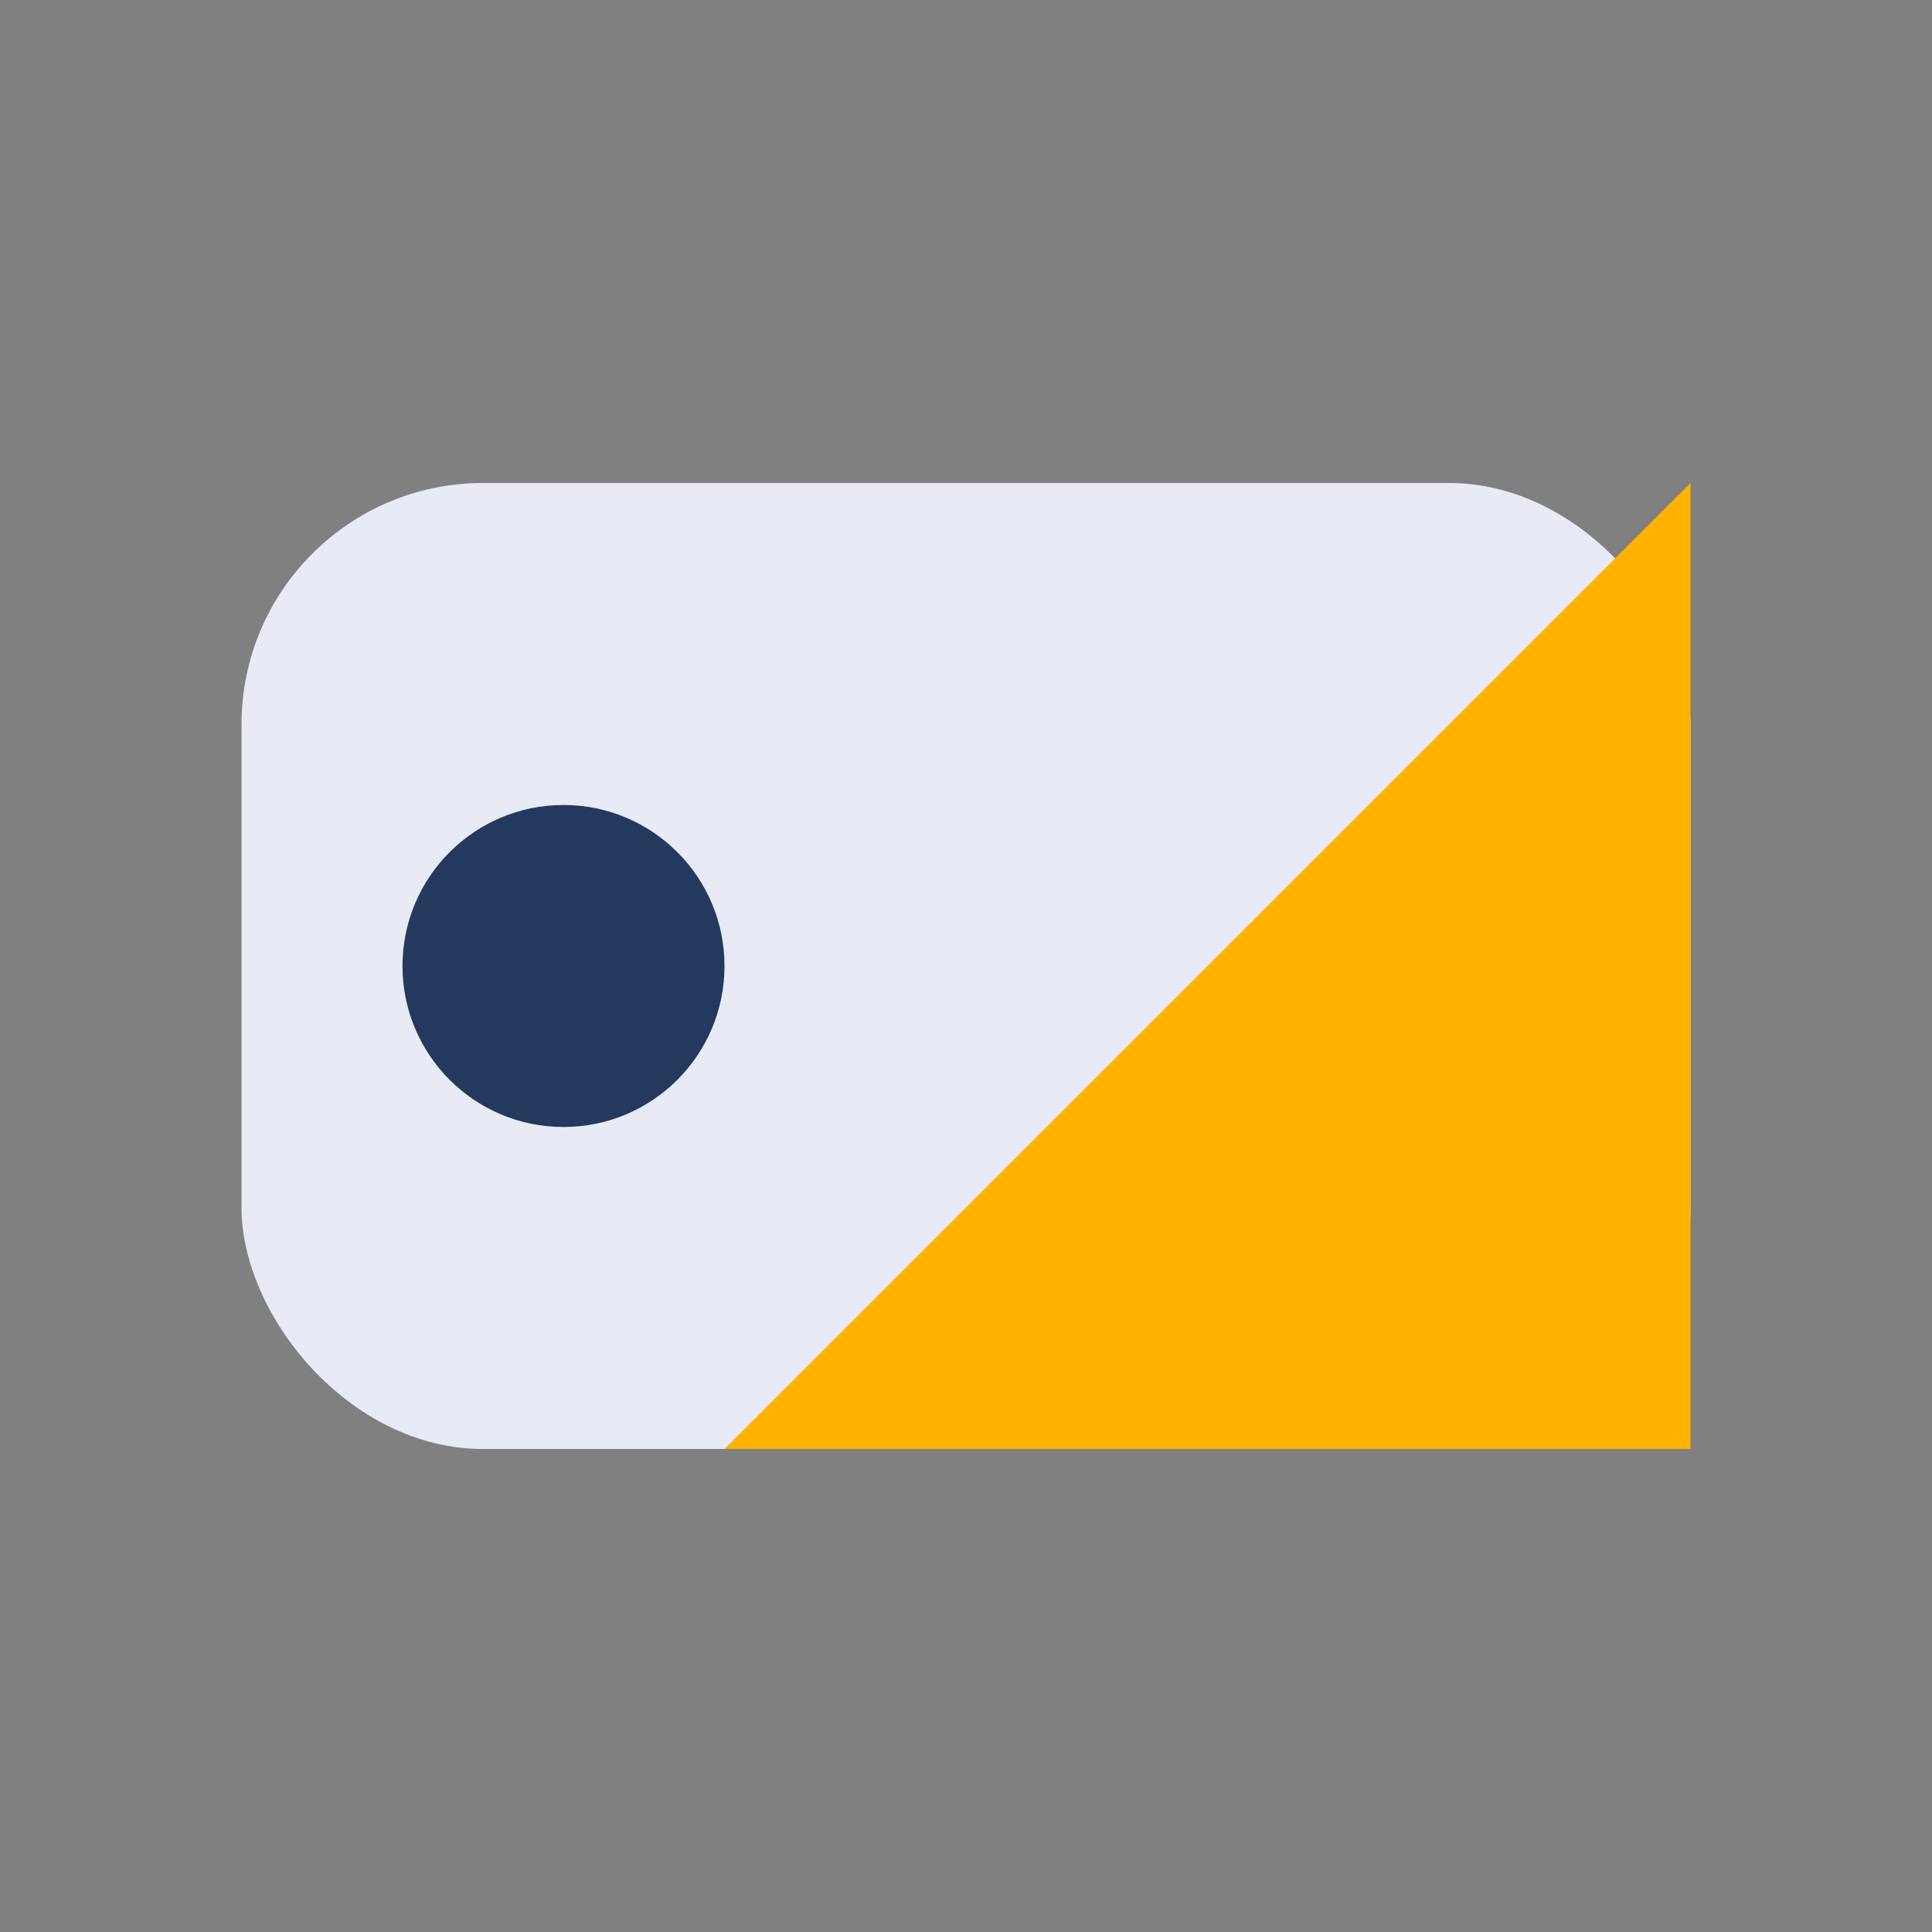
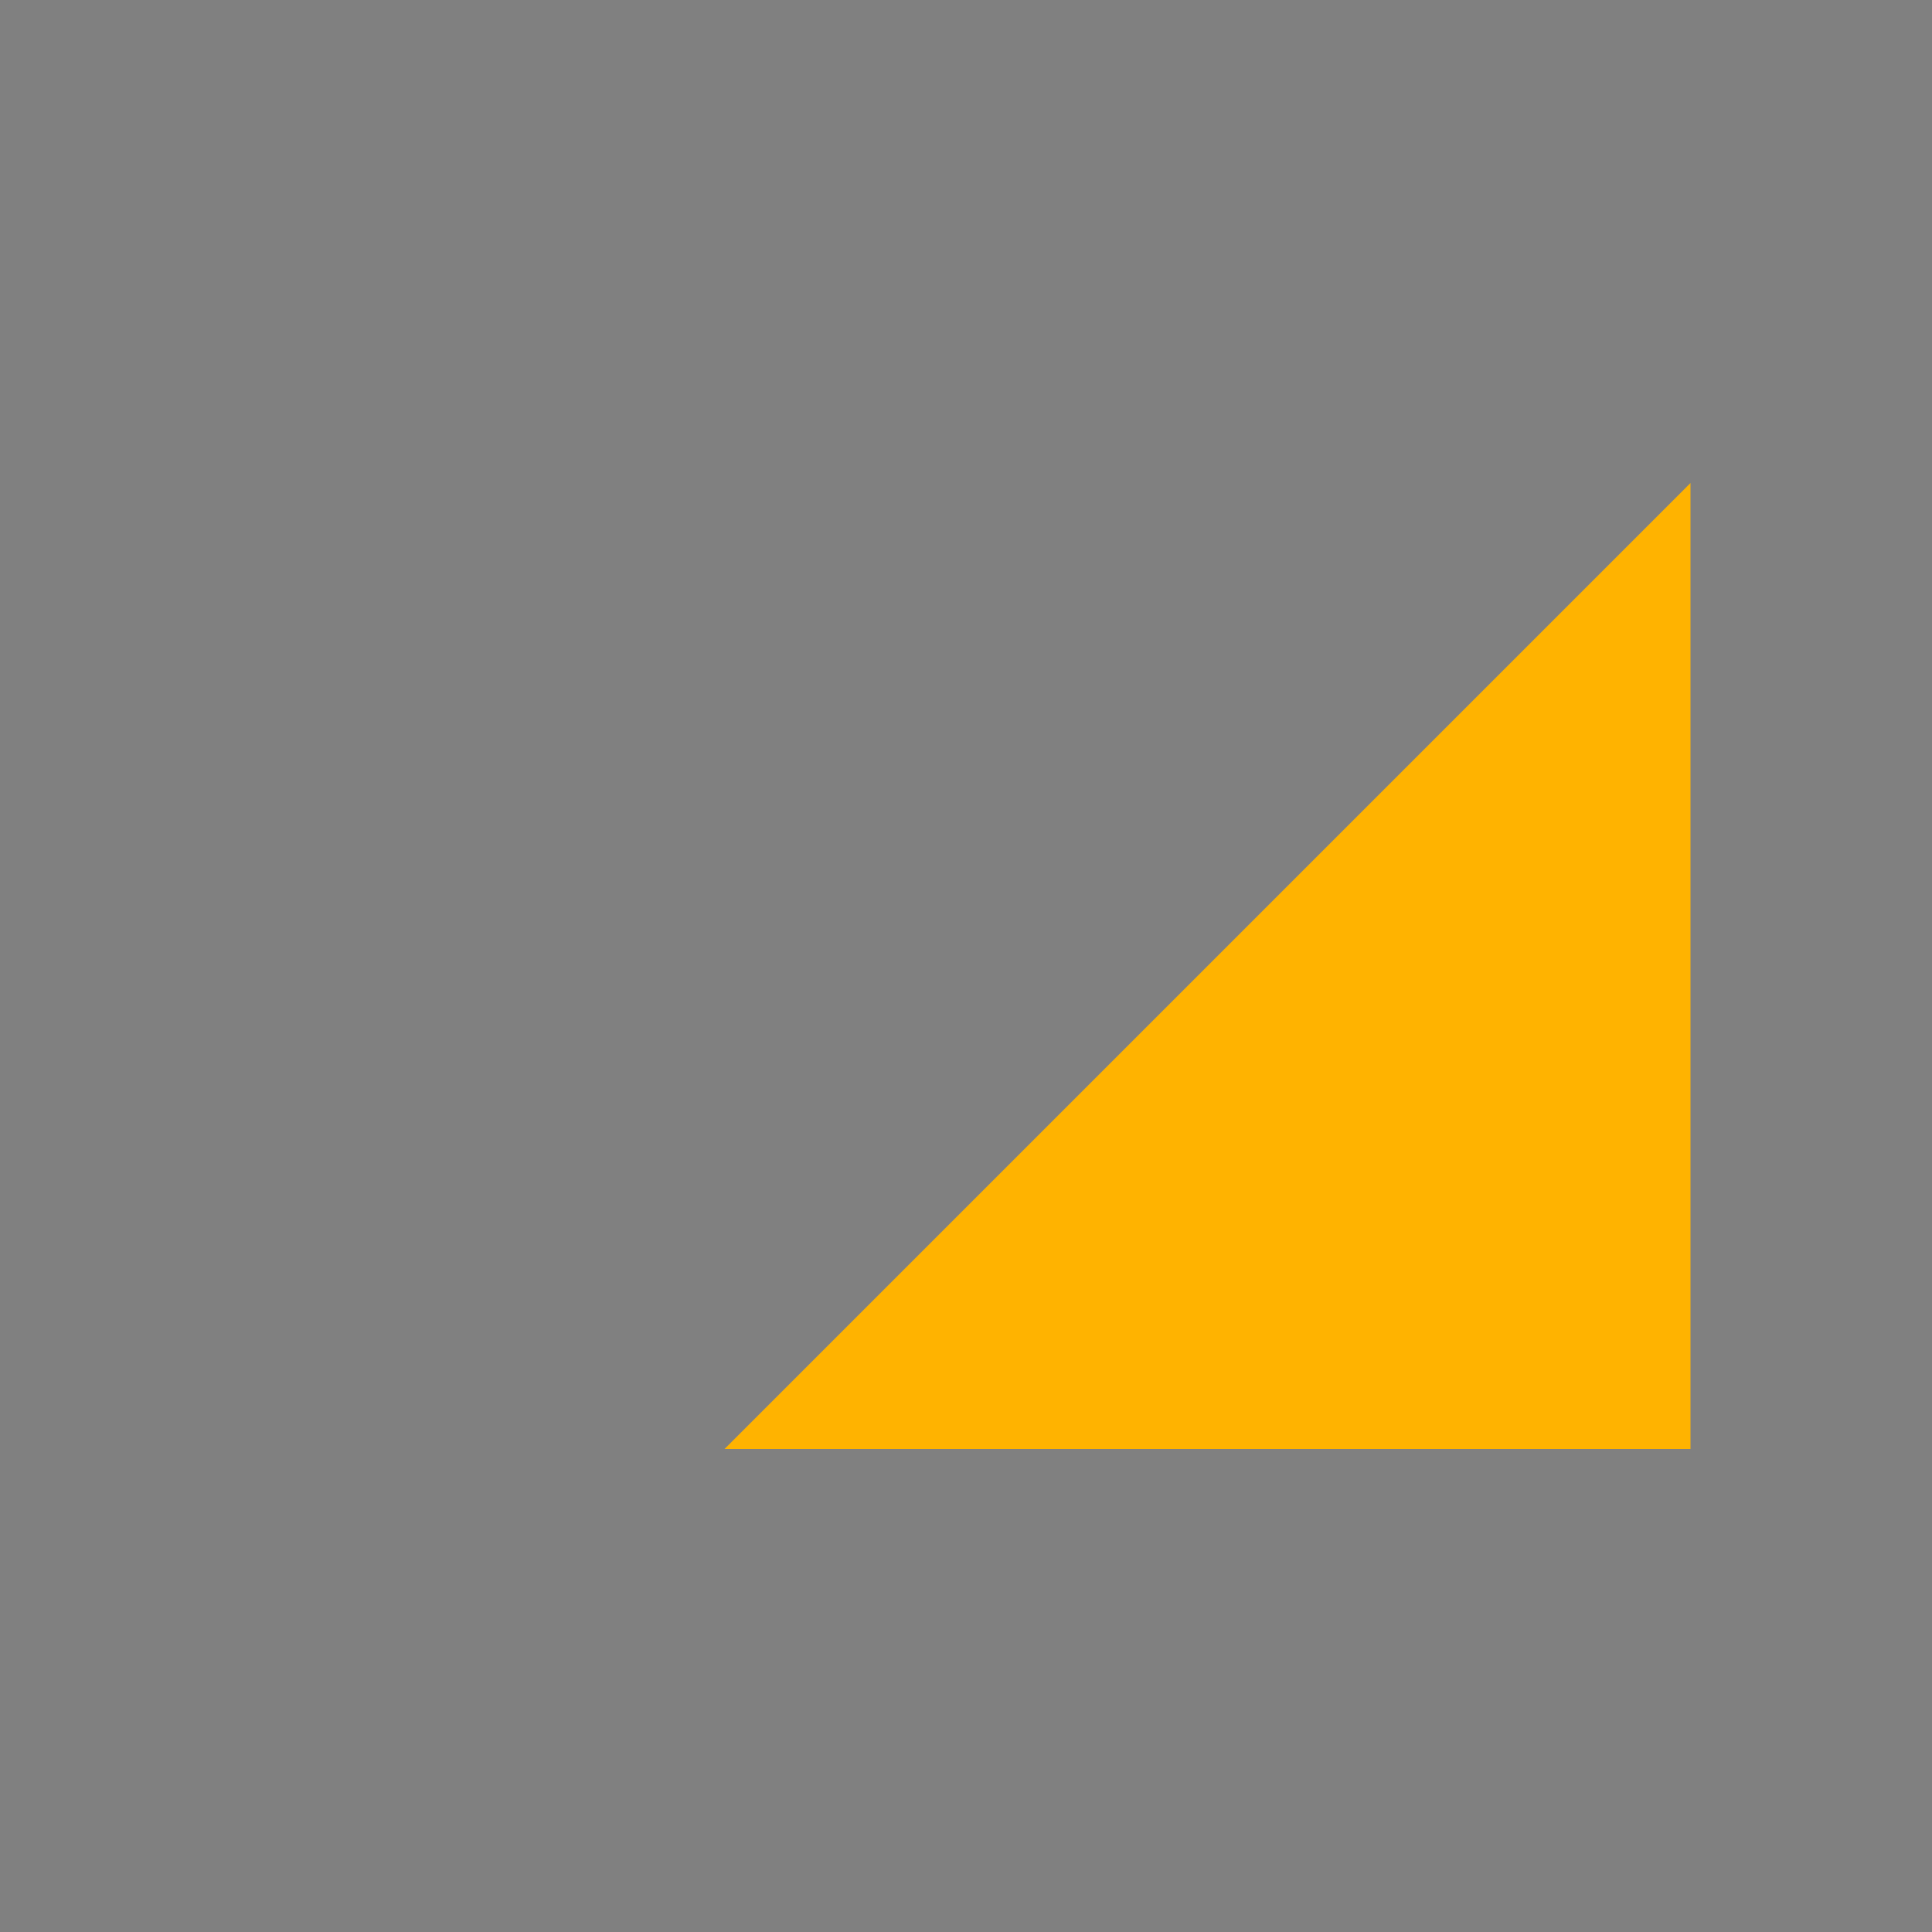
<svg xmlns="http://www.w3.org/2000/svg" width="24" height="24" viewBox="0 0 24 24">
  <rect x="0" y="0" width="24" height="24" fill="#808080" stroke="none" />
-   <rect x="3" y="6" width="18" height="12" rx="3" fill="#e8eaf6" />
  <polygon points="9,18 21,6 21,18" fill="#ffb300" />
-   <circle cx="7" cy="12" r="2" fill="#23395d" />
</svg>